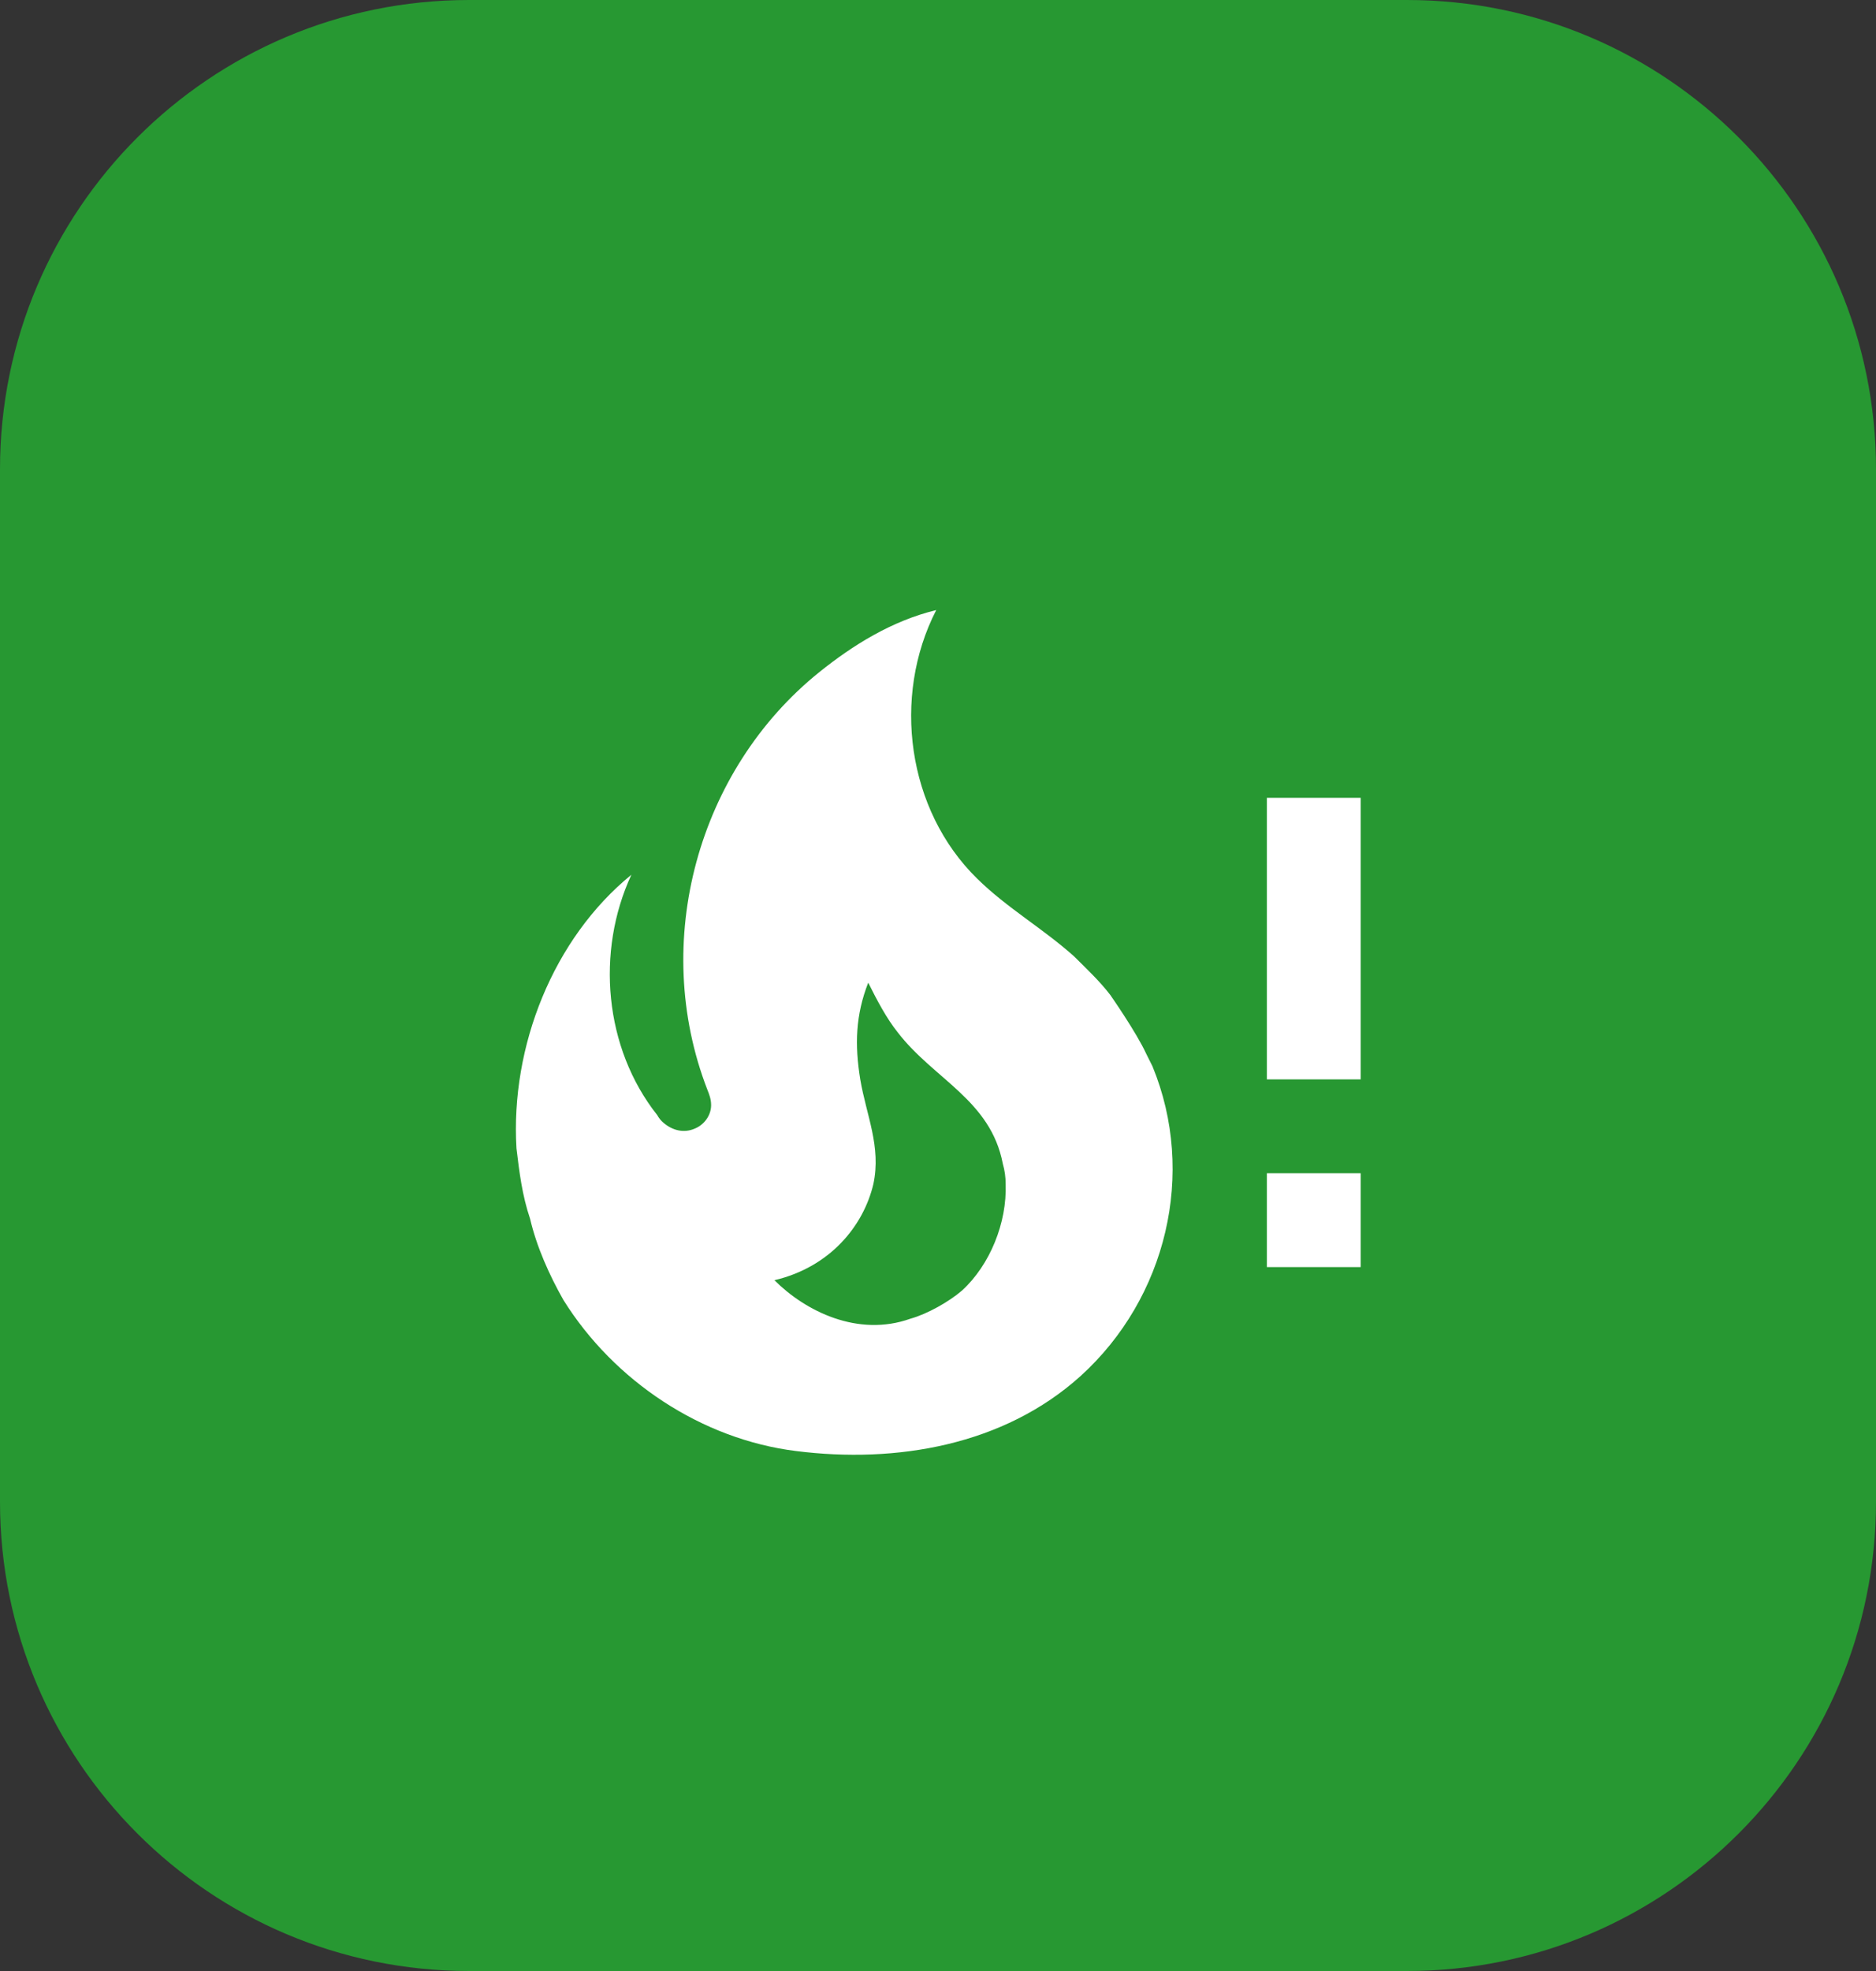
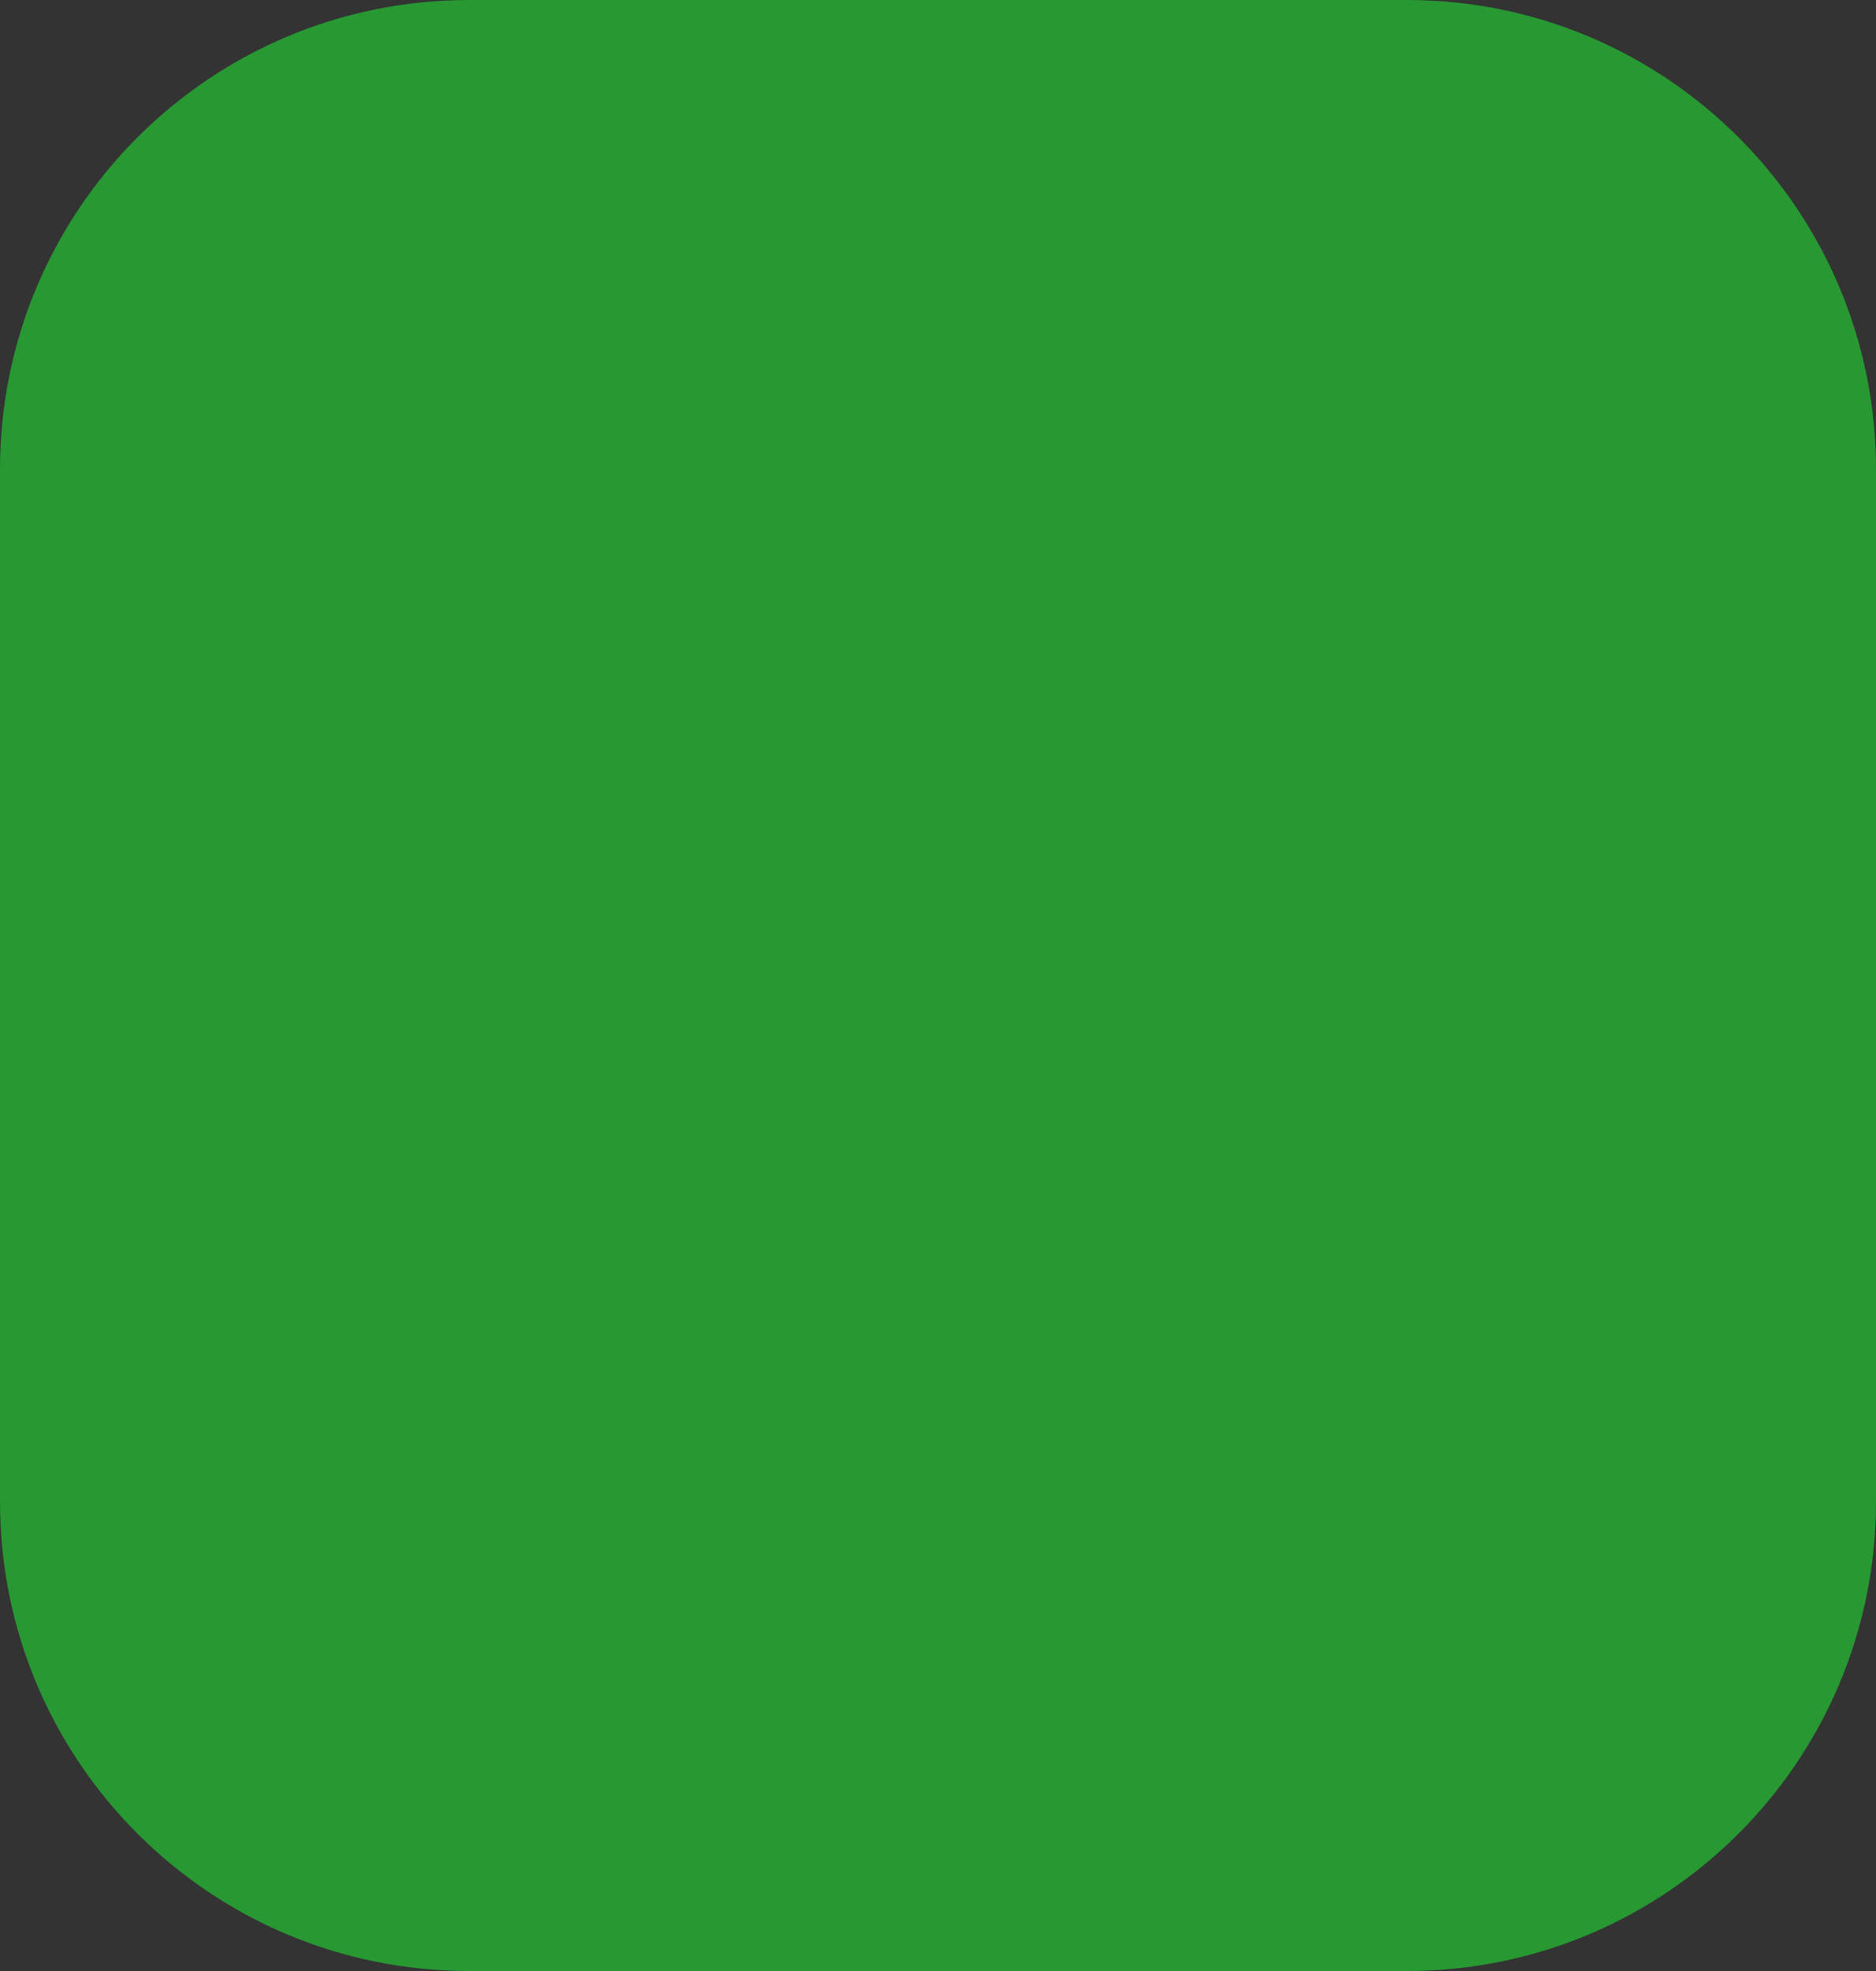
<svg xmlns="http://www.w3.org/2000/svg" width="160" height="168" viewBox="0 0 160 168" fill="none">
  <rect x="0" y="0" width="160" height="168" fill="#333333" stroke="none" />
  <path d="M0 40C0 17.909 17.909 0 40 0H120C142.091 0 160 17.909 160 40V128C160 150.091 142.091 168 120 168H40C17.909 168 0 150.091 0 128V40Z" fill="#279832" />
-   <path d="M94.689 84.8C93.769 83.6 92.649 82.56 91.609 81.52C88.929 79.12 85.889 77.4 83.329 74.88C77.369 69.04 76.049 59.4 79.849 52C76.049 52.92 72.729 55 69.889 57.28C59.529 65.6 55.449 80.28 60.329 92.88C60.489 93.28 60.649 93.68 60.649 94.2C60.649 95.08 60.049 95.88 59.249 96.2C58.329 96.6 57.369 96.36 56.609 95.72C56.369 95.52 56.209 95.32 56.049 95.04C51.529 89.32 50.809 81.12 53.849 74.56C47.169 80 43.529 89.2 44.049 97.88C44.289 99.88 44.529 101.88 45.209 103.88C45.769 106.28 46.849 108.68 48.049 110.8C52.369 117.72 59.849 122.68 67.889 123.68C76.449 124.76 85.609 123.2 92.169 117.28C99.489 110.64 102.049 100 98.289 90.88L97.769 89.84C96.929 88 94.689 84.8 94.689 84.8ZM82.049 110C80.929 110.96 79.089 112 77.649 112.4C73.169 114 68.689 111.76 66.049 109.12C70.809 108 73.649 104.48 74.489 100.92C75.169 97.72 73.889 95.08 73.369 92C72.889 89.04 72.969 86.52 74.049 83.76C74.809 85.28 75.609 86.8 76.569 88C79.649 92 84.489 93.76 85.529 99.2C85.689 99.76 85.769 100.32 85.769 100.92C85.889 104.2 84.449 107.8 82.049 110ZM116.049 92H108.049V68H116.049V92ZM116.049 108H108.049V100H116.049V108Z" fill="white" />
</svg>